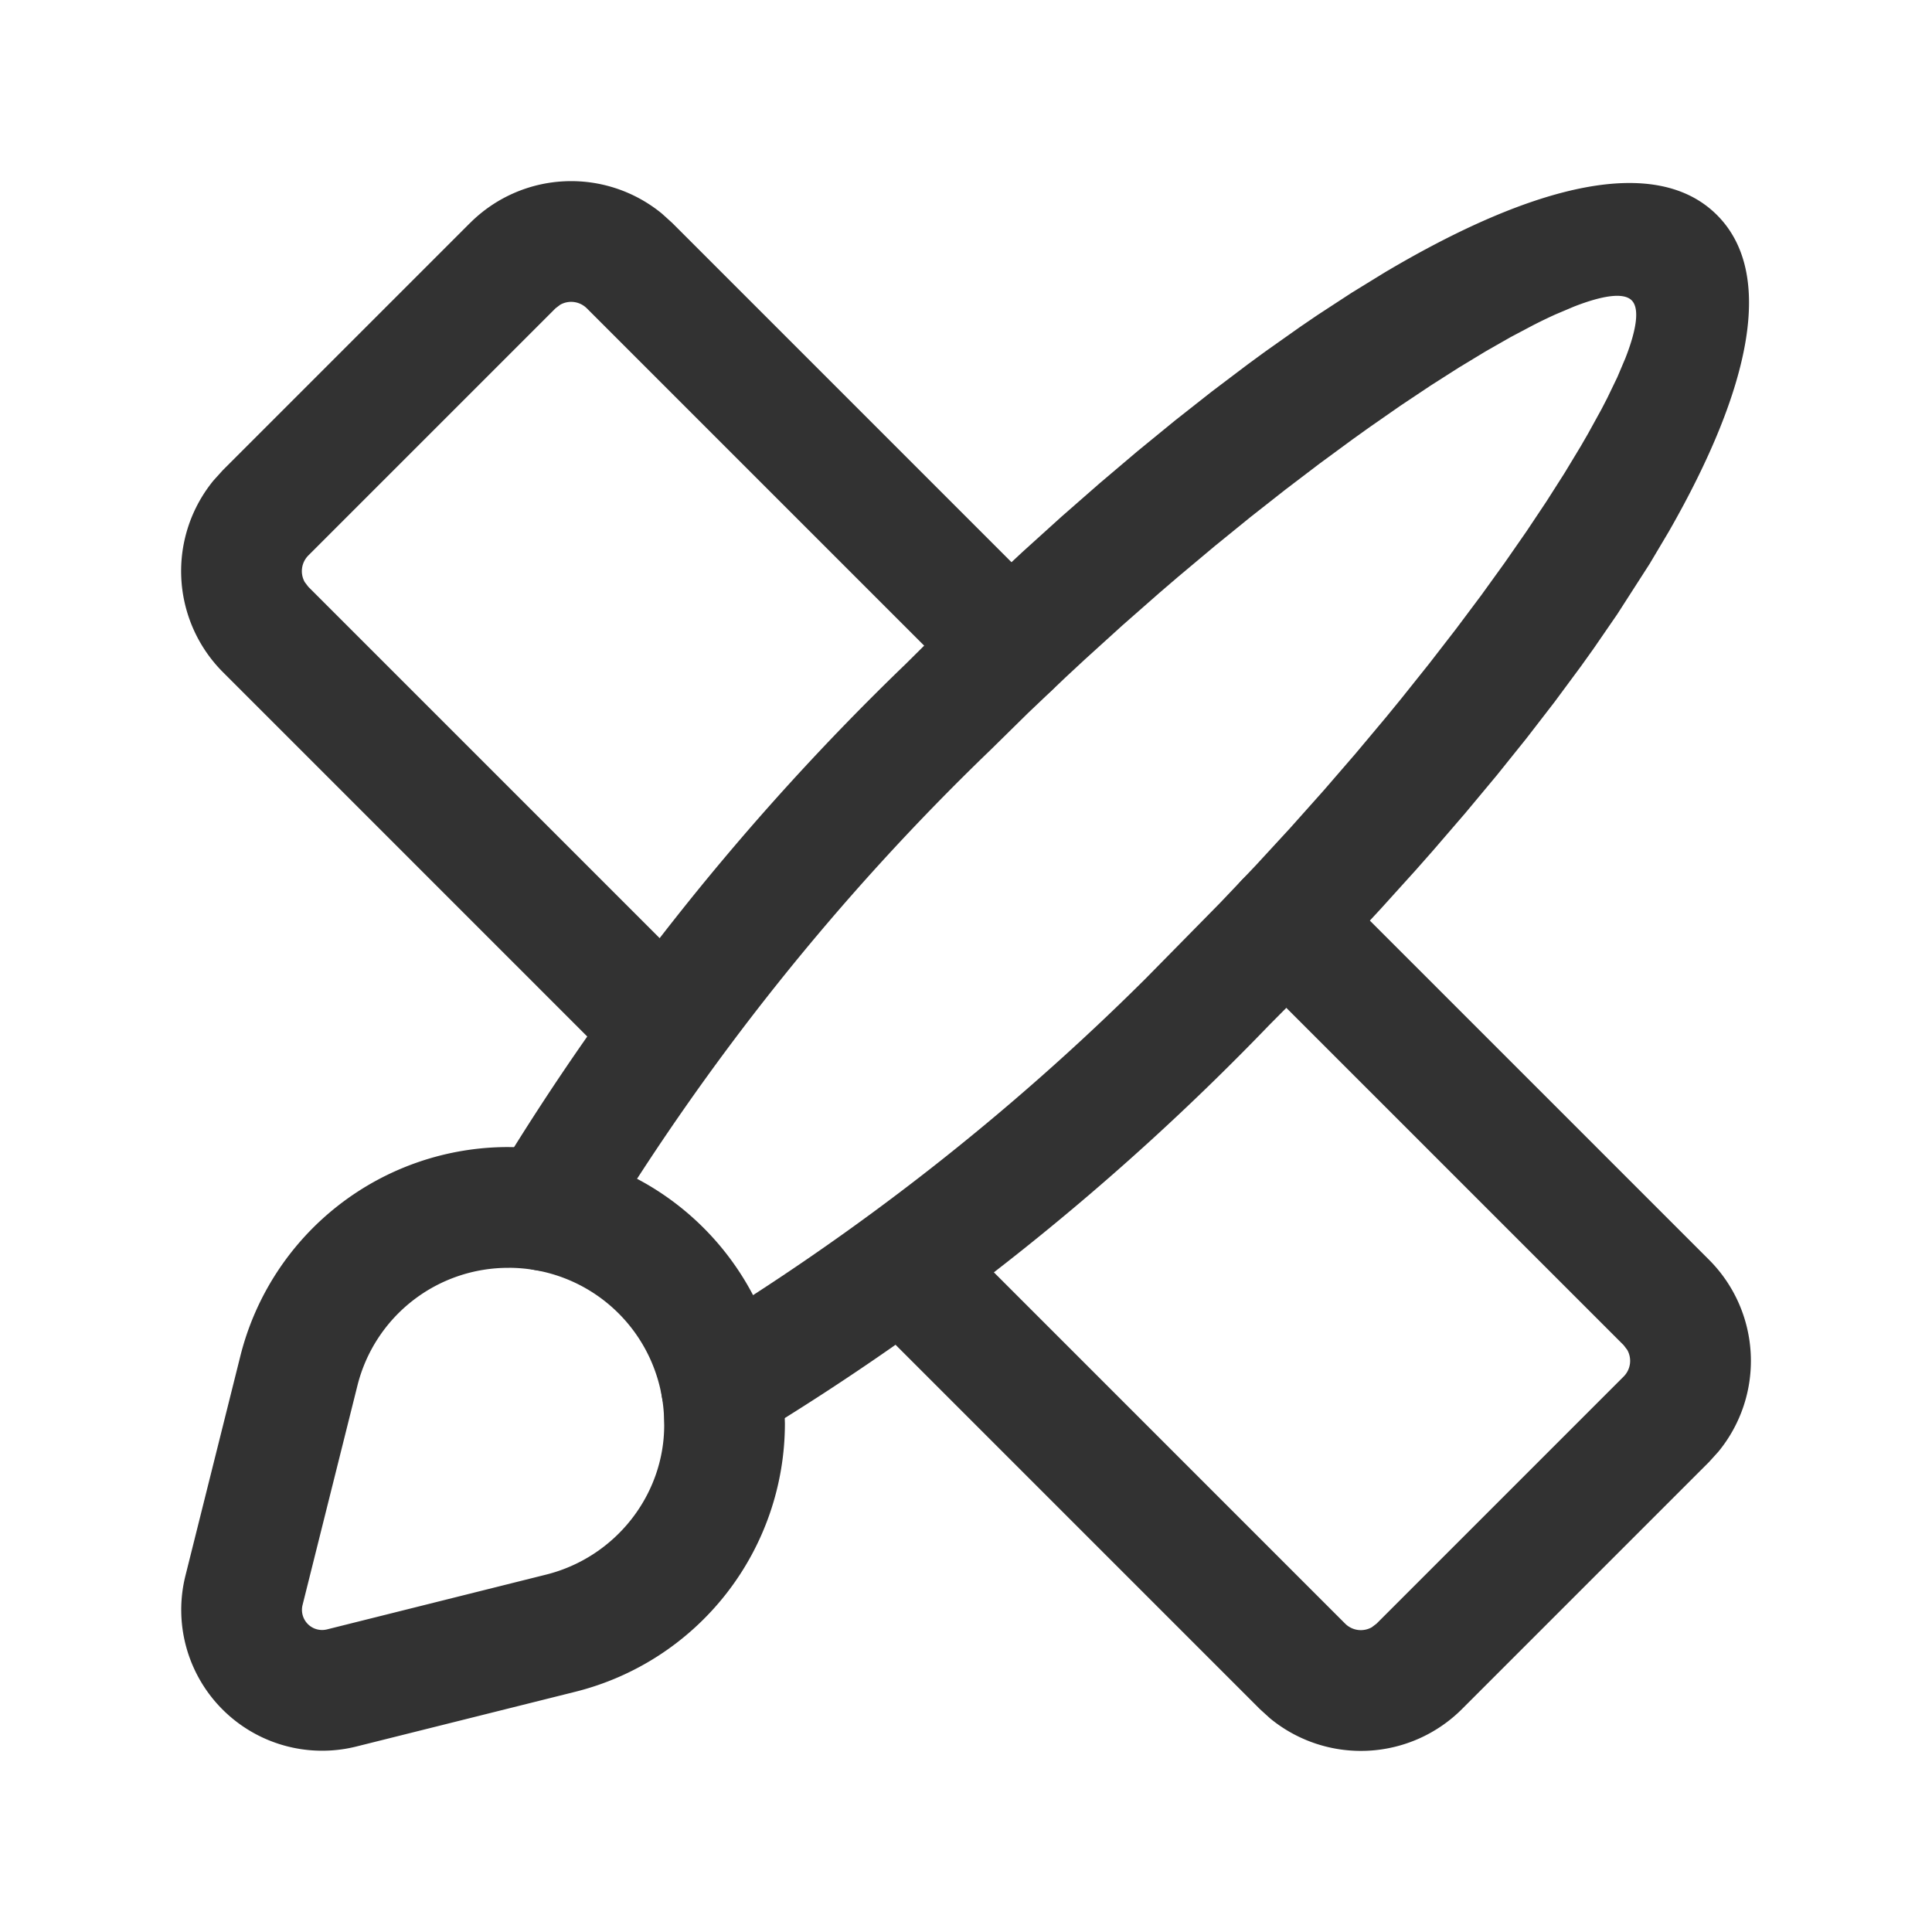
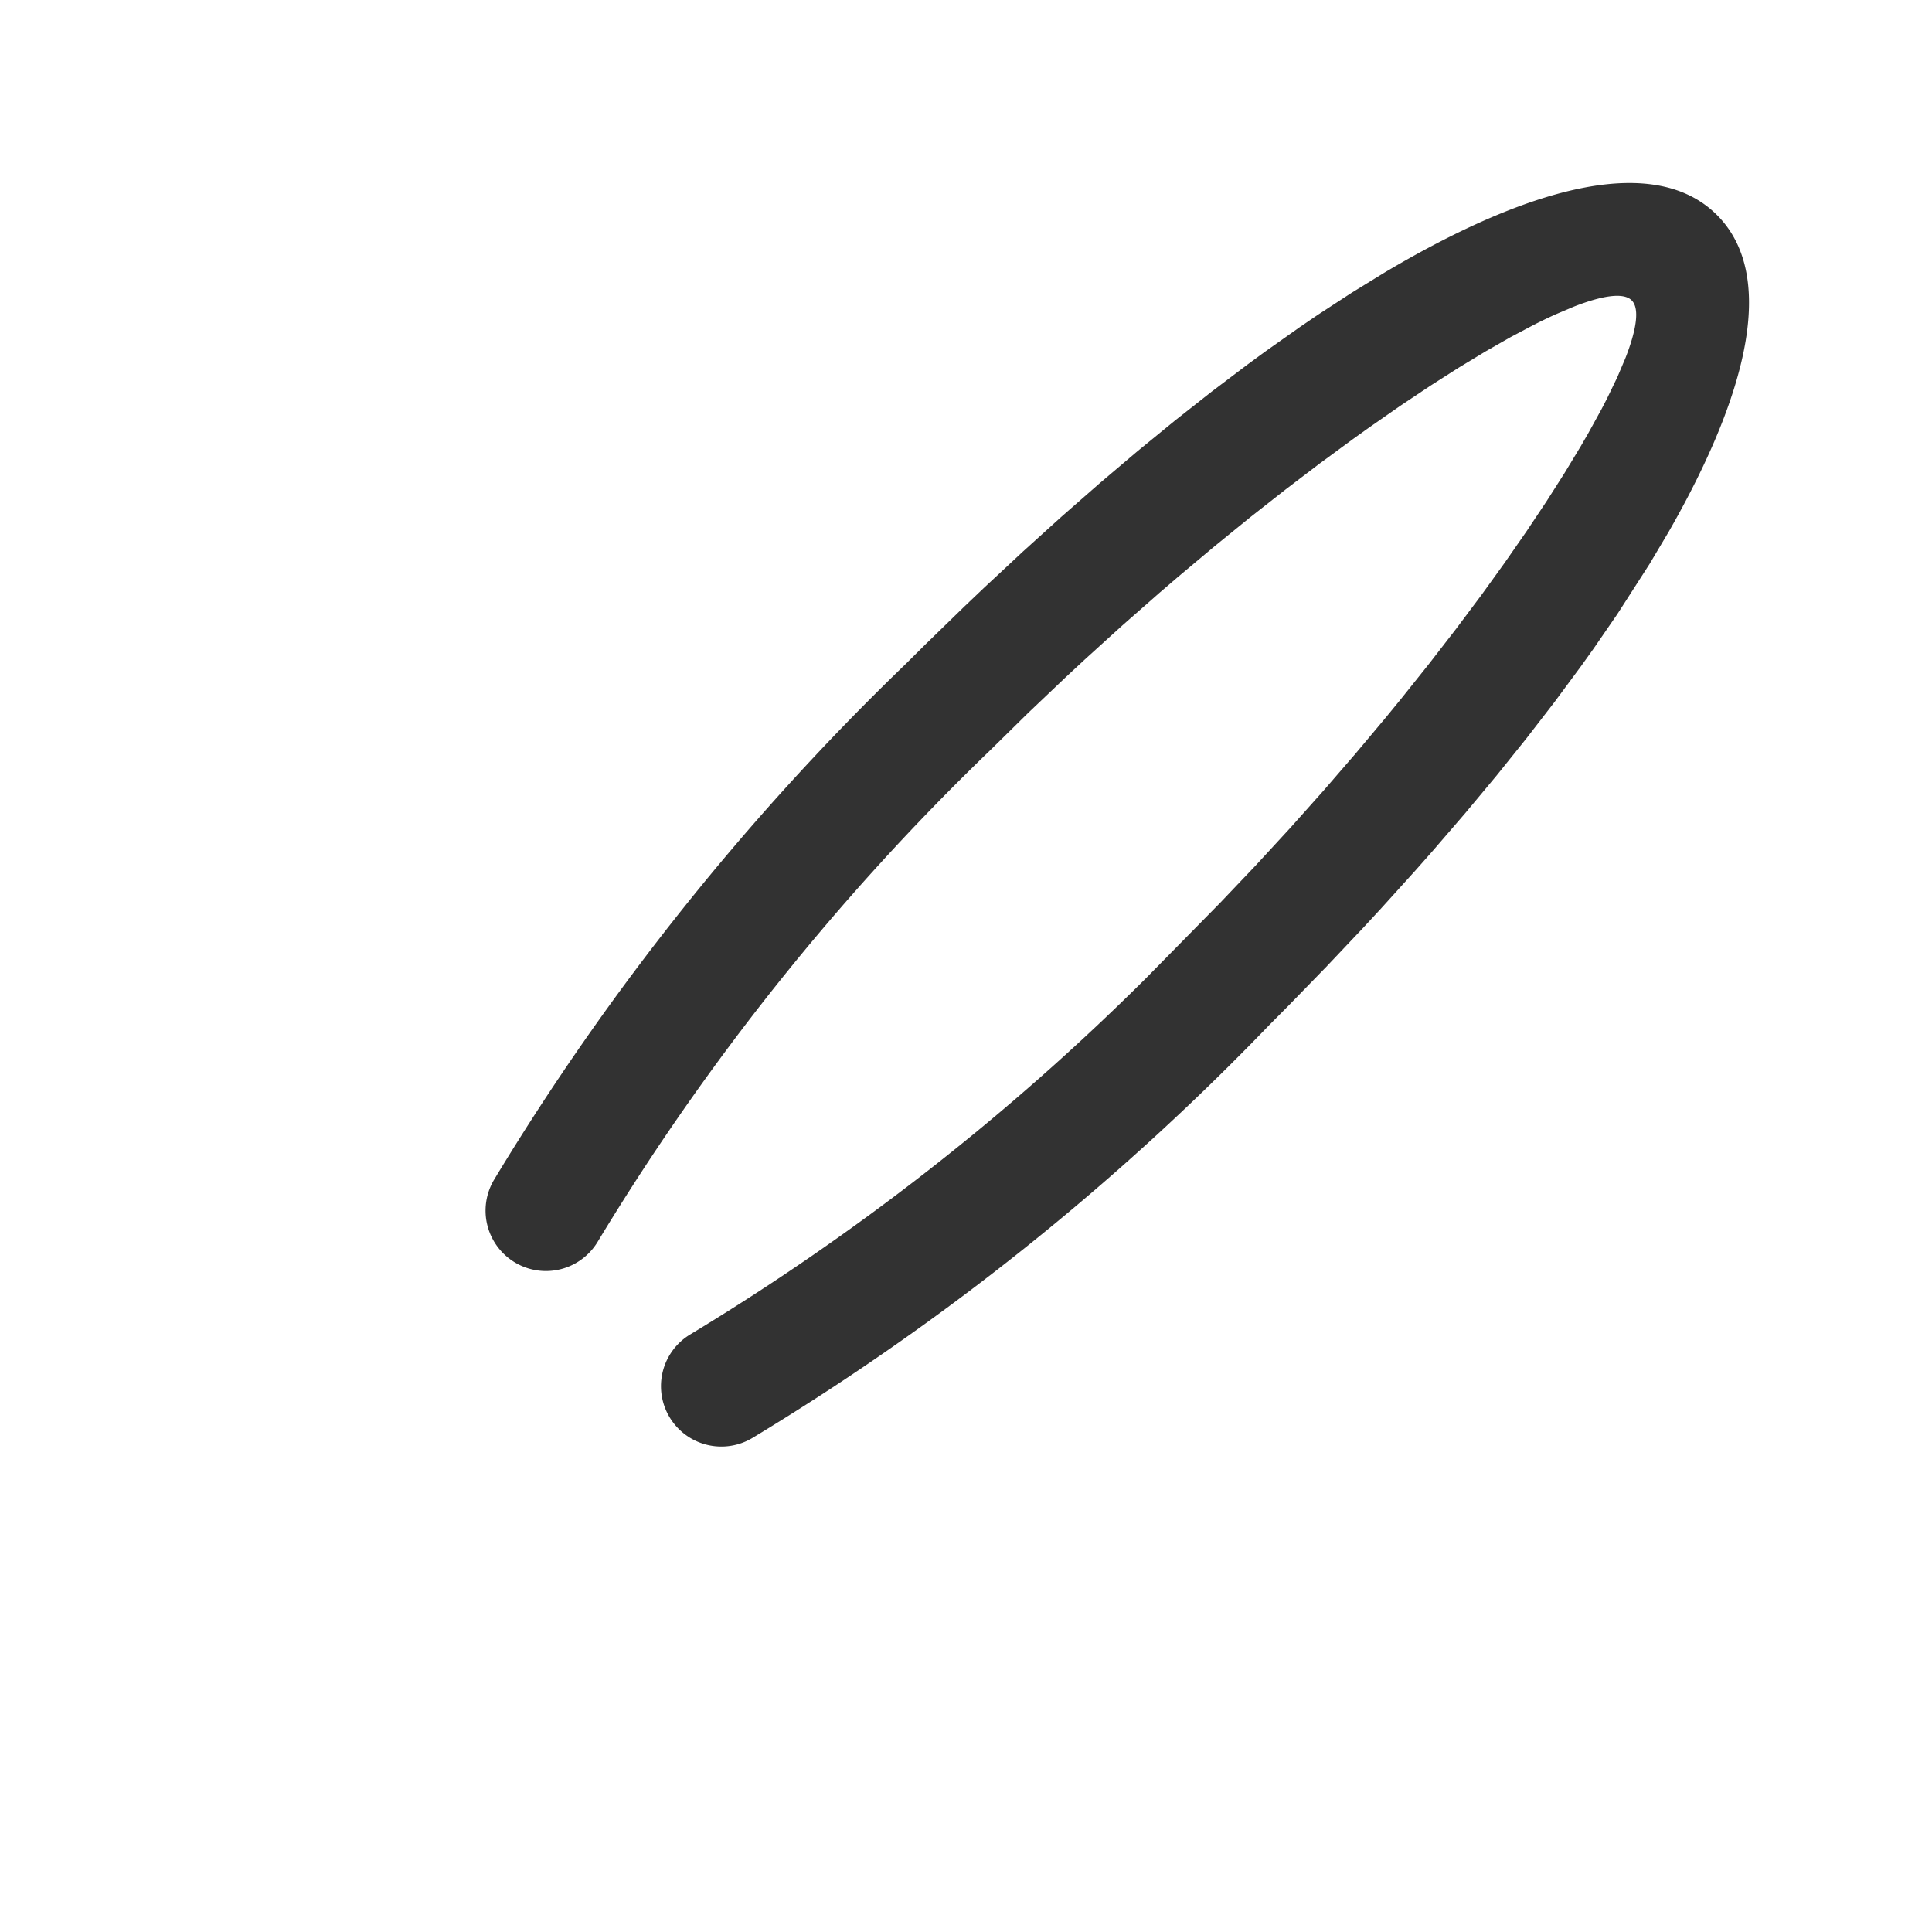
<svg xmlns="http://www.w3.org/2000/svg" width="56" height="56" fill="#323232">
-   <path d="M14.758 33.249c4.231.009 7.718 3.306 7.98 7.564l.013.449a8.02 8.02 0 0 1-6.072 7.774l-6.352 1.588a4.084 4.084 0 0 1-4.952-4.952l1.592-6.367a8.001 8.001 0 0 1 7.791-6.057zm-.008 3.5a4.503 4.503 0 0 0-4.388 3.406L8.77 46.521a.584.584 0 0 0 .708.708l6.351-1.588c2.01-.502 3.421-2.308 3.423-4.326l-.01-.341a4.51 4.51 0 0 0-4.492-4.226zM13.627 6.462a4.145 4.145 0 0 1 5.562-.268l.296.268 11.037 11.037a1.75 1.75 0 0 1-2.279 2.644l-.196-.169L17.01 8.938a.644.644 0 0 0-.772-.105l-.137.104L8.938 16.1a.644.644 0 0 0-.105.772l.104.137 11.597 11.597a1.75 1.75 0 0 1-2.279 2.644l-.196-.169L6.462 19.483a4.145 4.145 0 0 1-.268-5.562l.268-.296 7.164-7.164zm22.399 19.017a1.75 1.75 0 0 1 2.279-.169l.196.169 11.038 11.038a4.145 4.145 0 0 1 .268 5.562l-.268.296-7.164 7.164a4.145 4.145 0 0 1-5.562.268l-.296-.269L24.92 37.941a1.75 1.75 0 0 1 2.279-2.644l.196.169L38.99 47.062a.644.644 0 0 0 .772.105l.137-.104 7.163-7.163a.644.644 0 0 0 .105-.772l-.104-.137-11.037-11.037a1.75 1.75 0 0 1 0-2.475z" />
  <path d="m26.249 19.249.57-.566 1.137-1.106.566-.539 1.127-1.05 1.118-1.011 1.108-.97 1.095-.928 1.081-.884 1.065-.839 1.046-.791.516-.378 1.016-.718.499-.34.981-.64.955-.587c4.395-2.61 7.894-3.414 9.639-1.669 1.683 1.683.995 4.996-1.393 9.169l-.559.941-.939 1.461-.691 1.004-.365.51-.766 1.035-.814 1.054-.86 1.071-.905 1.086-.948 1.1-.489.554-1.009 1.116-.519.561-1.067 1.128-1.103 1.134-.565.569a73.629 73.629 0 0 1-14.962 11.951 1.75 1.75 0 1 1-1.81-2.996 70.159 70.159 0 0 0 13.199-10.313l2.15-2.185 1.04-1.093L37.397 24l.966-1.083.927-1.072.886-1.057.427-.522.821-1.028.776-1.003.73-.975.681-.944.631-.908.579-.868.526-.825.47-.777.214-.37.385-.699.17-.328.295-.612.233-.55c.336-.861.408-1.446.181-1.673s-.812-.155-1.673.181l-.55.233a16.18 16.18 0 0 0-.612.295l-.671.355-.726.414-.778.471-.825.526-.869.58-.908.632-.468.335-.961.706-.991.754-1.018.8-1.04.845-1.059.888-.535.459-1.08.949-1.089.988-.547.508-1.096 1.042-1.095 1.077a70.14 70.14 0 0 0-11.382 14.252 1.75 1.75 0 0 1-2.996-1.81 73.57 73.57 0 0 1 11.926-14.94z" />
</svg>